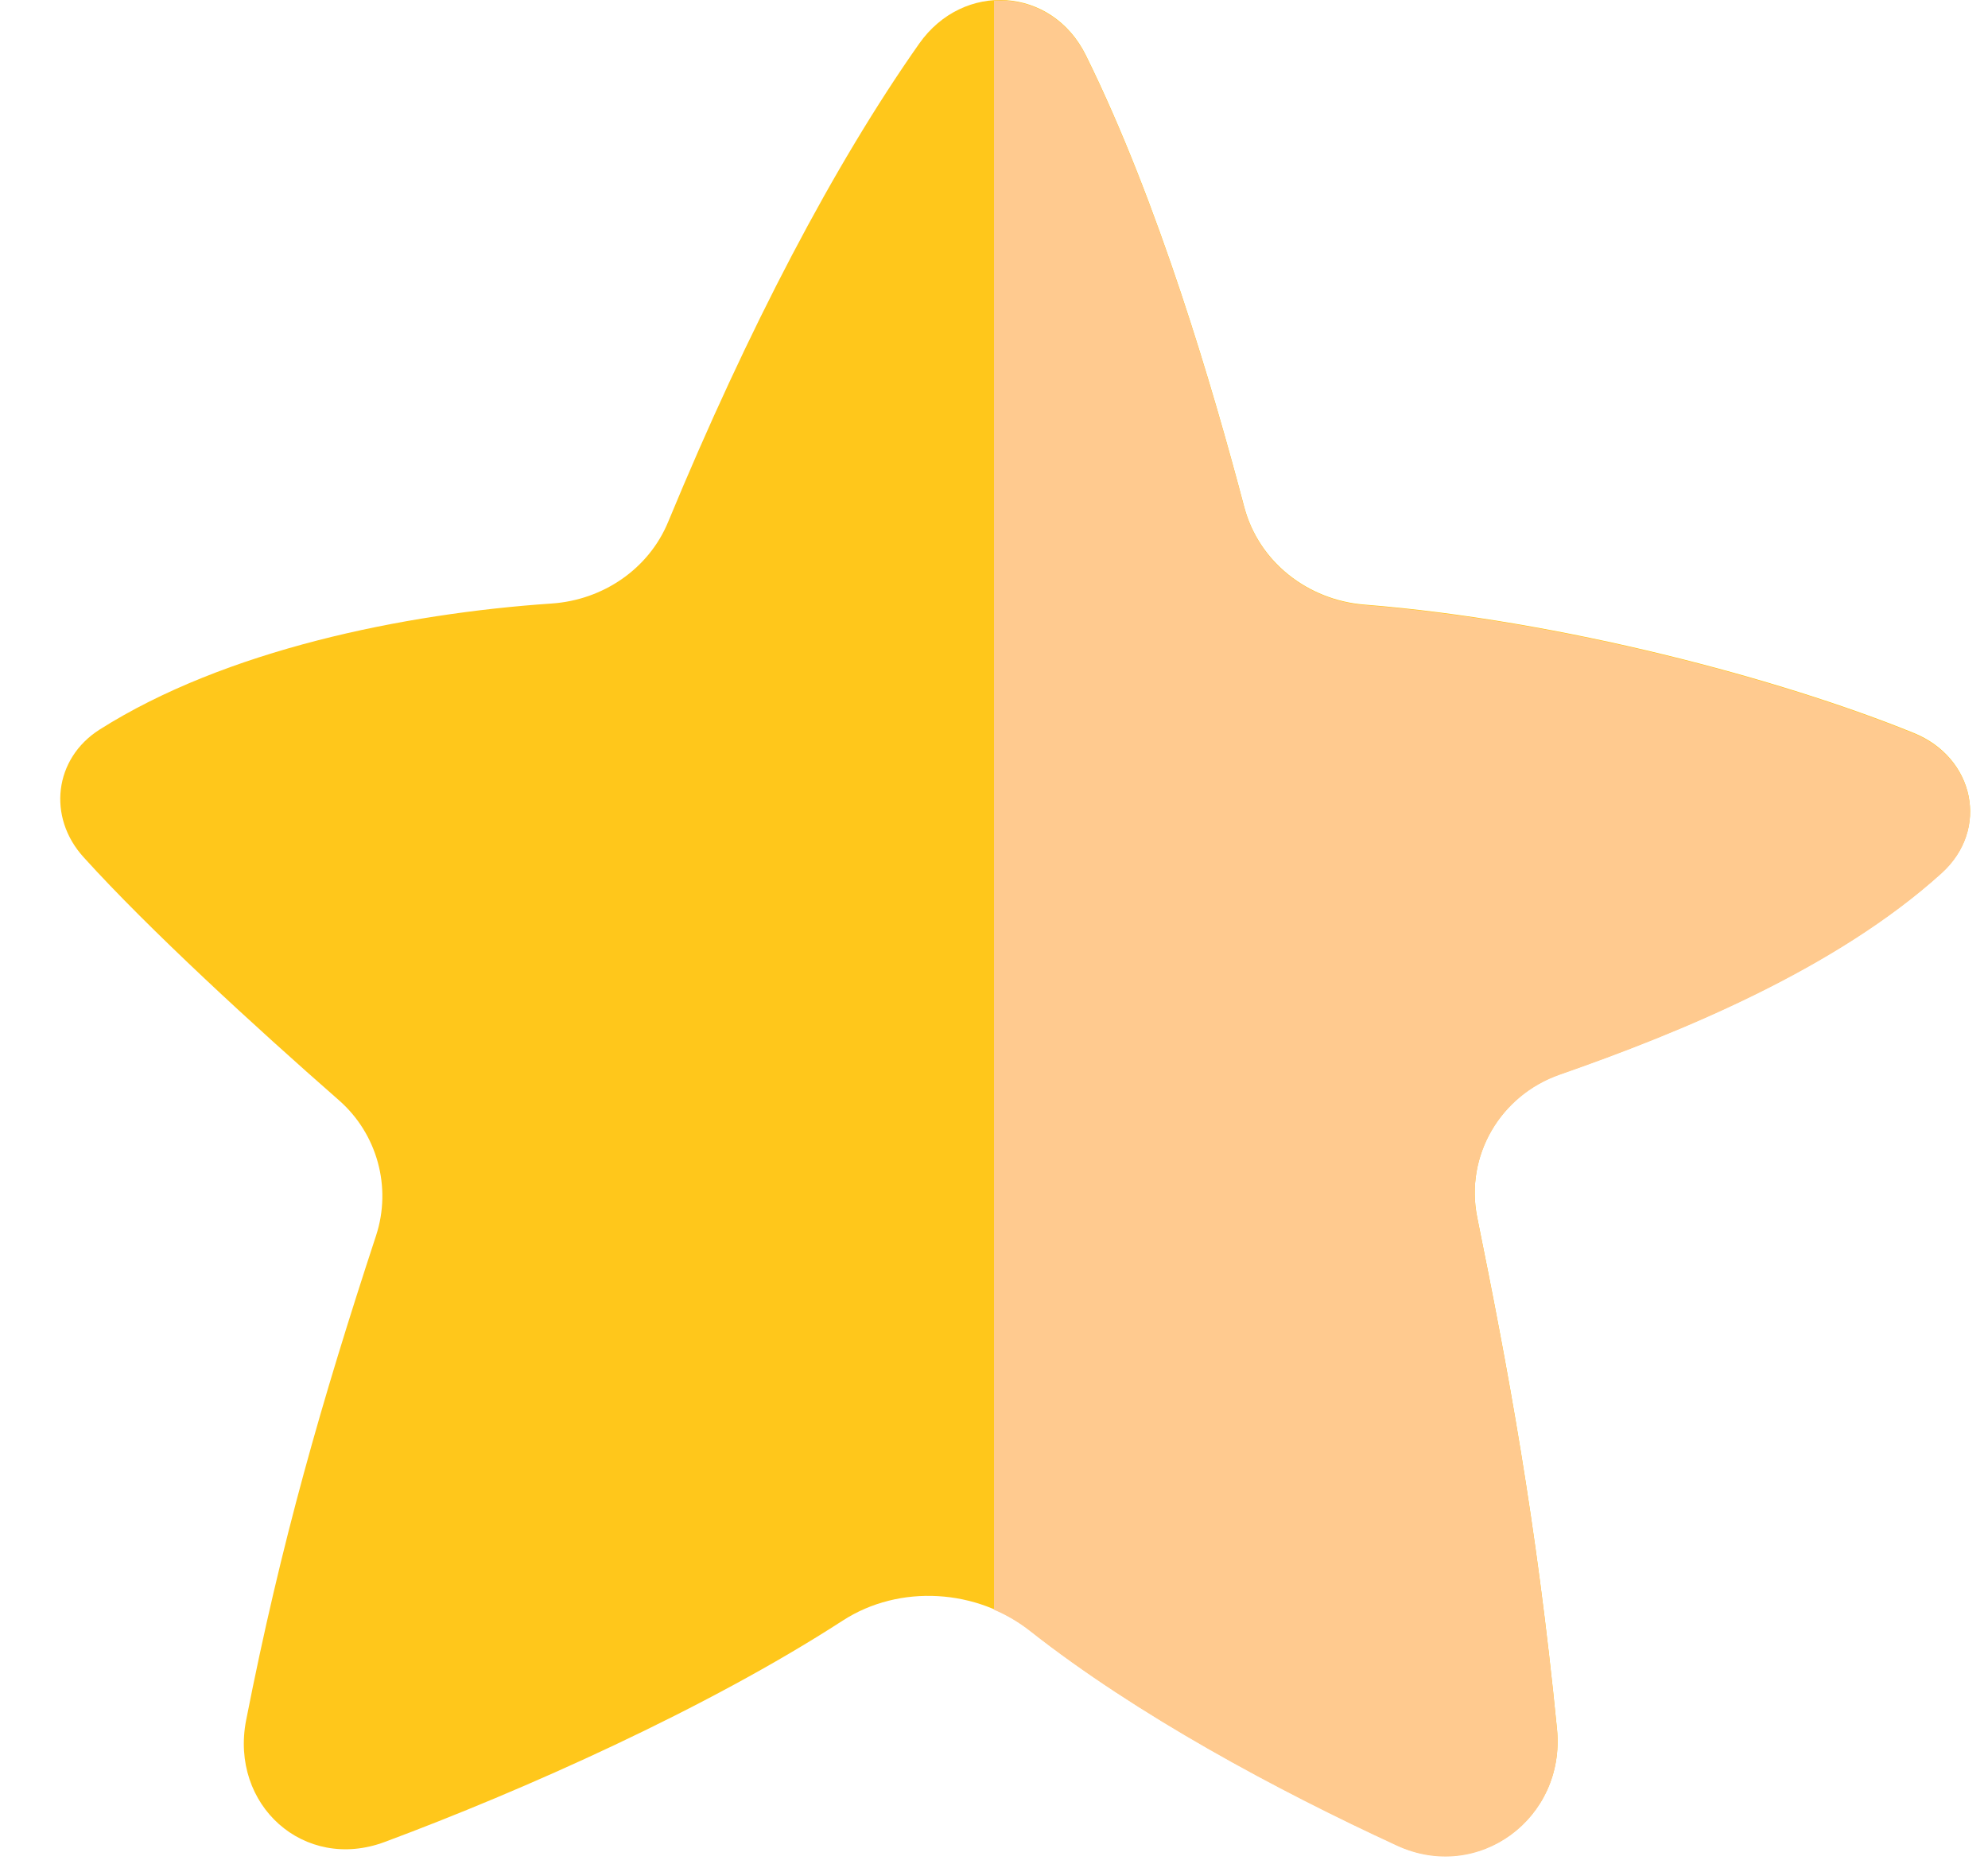
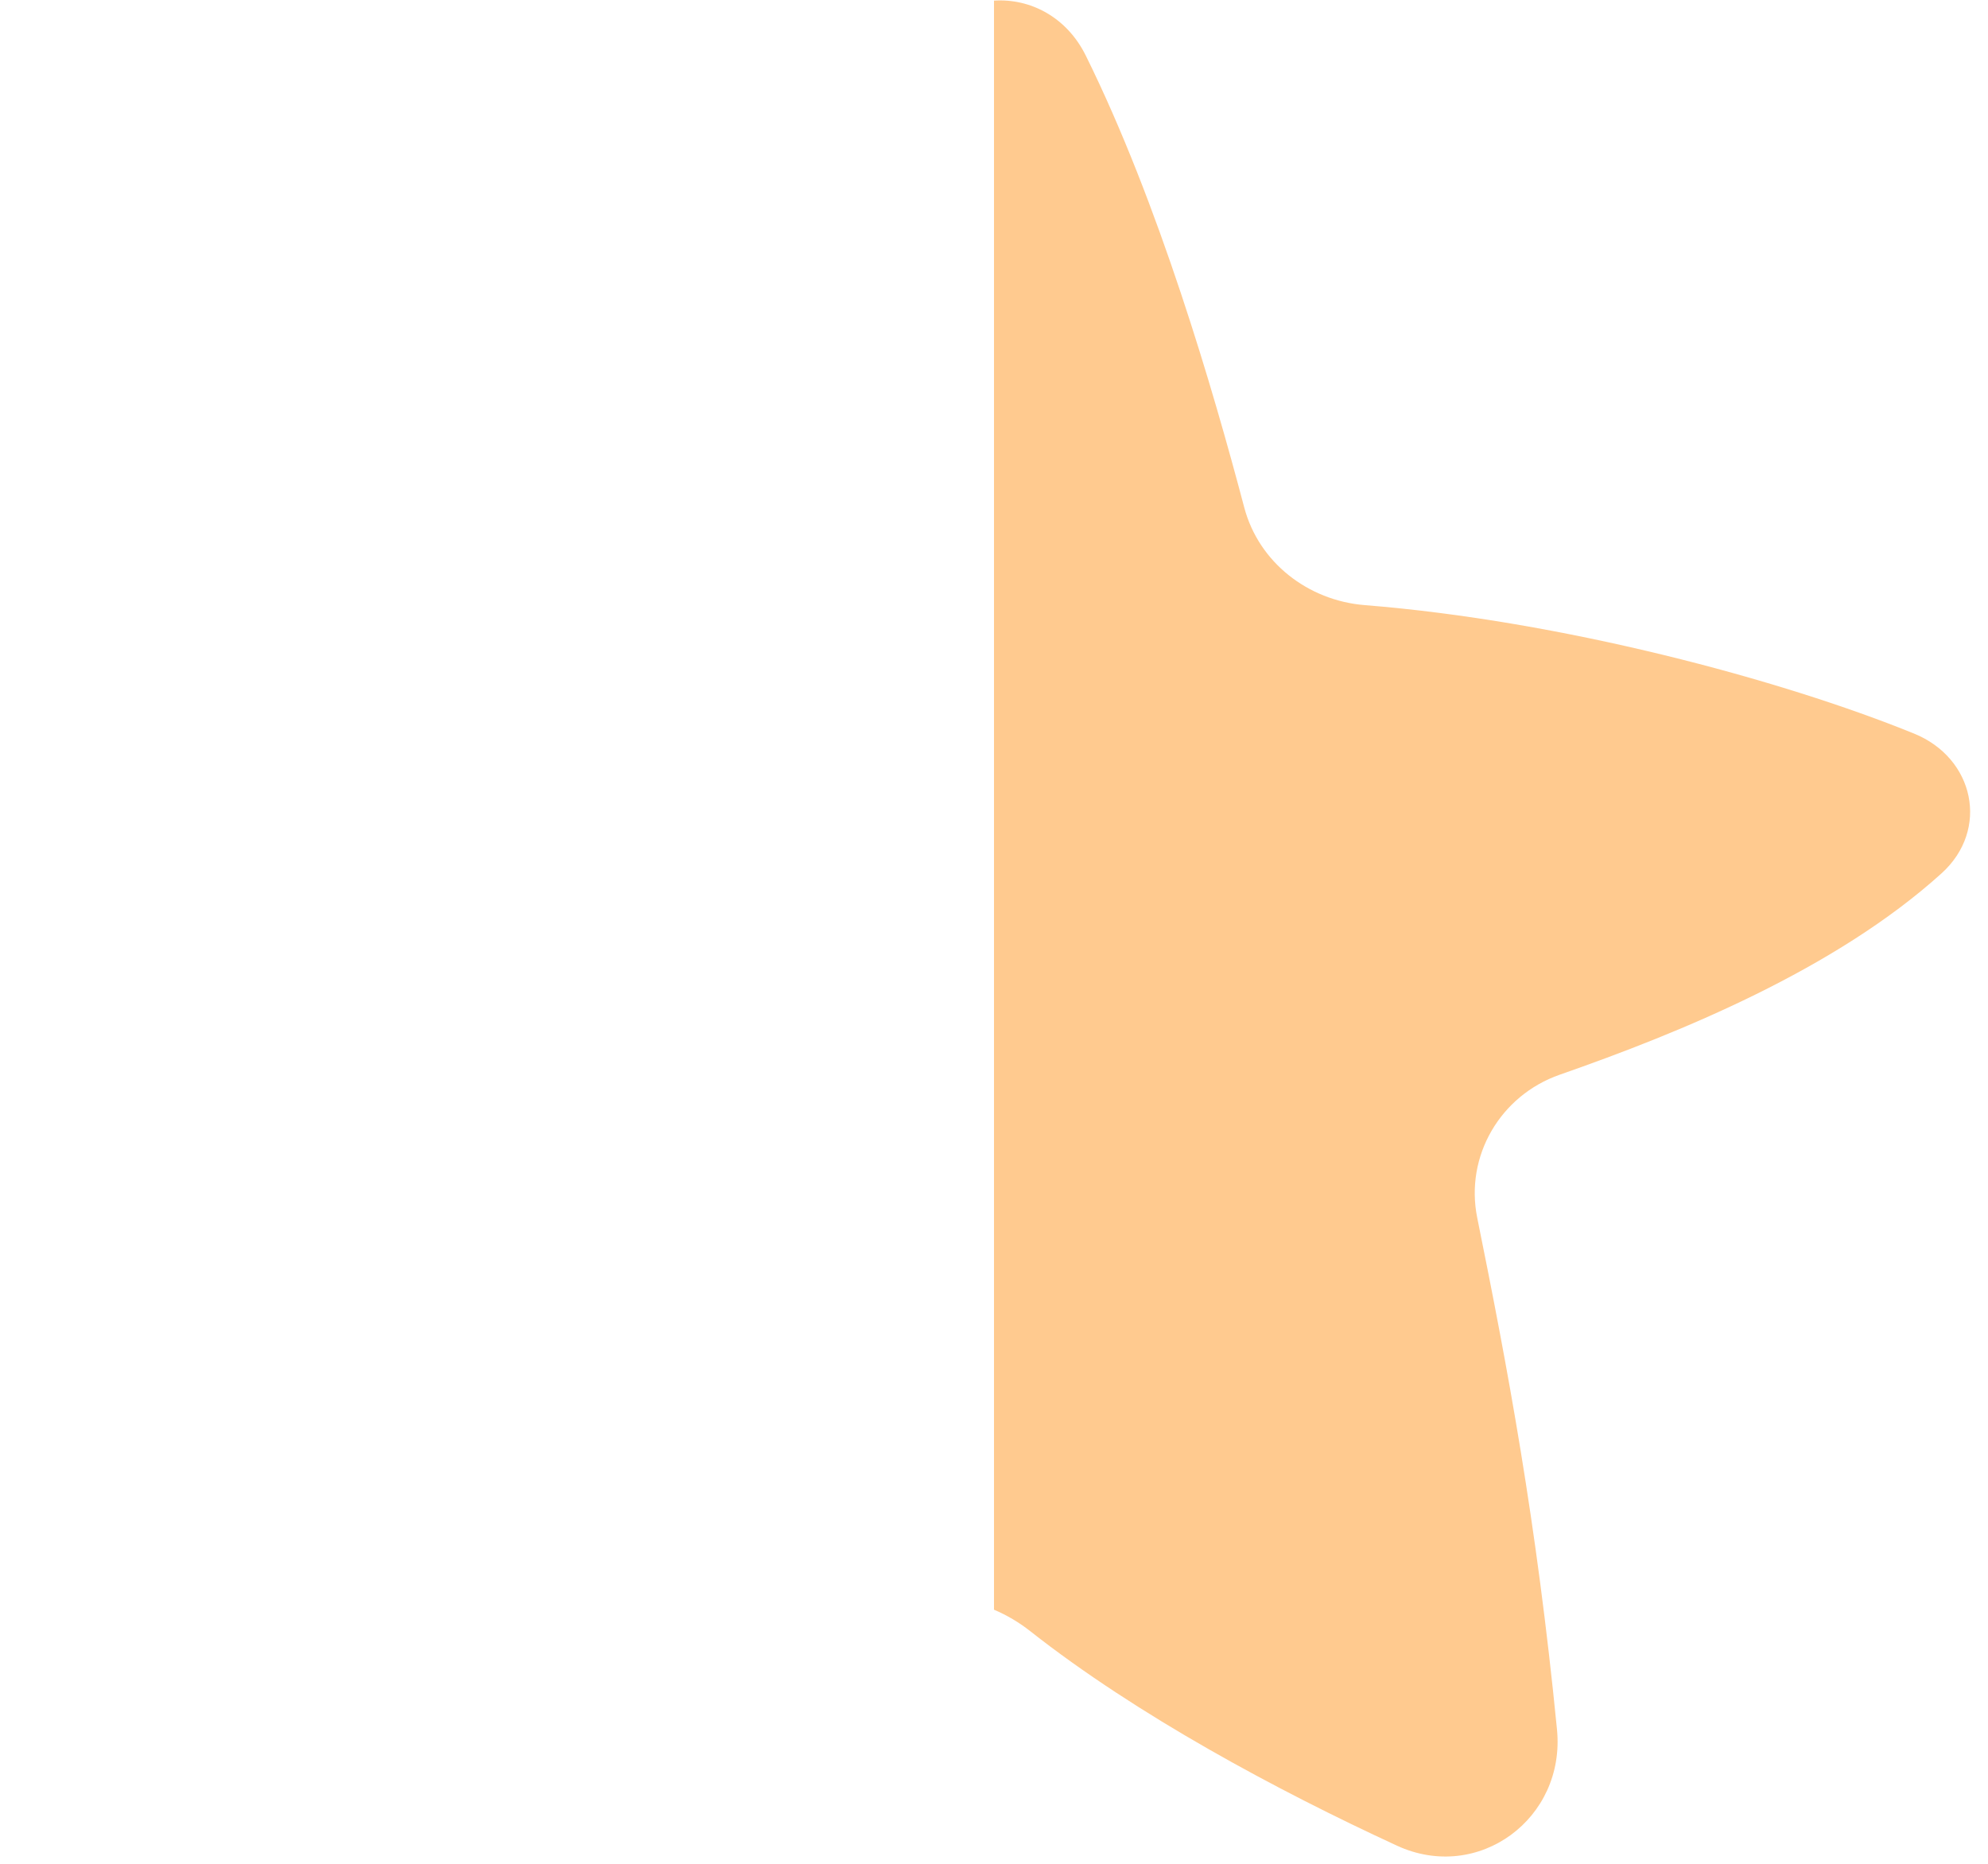
<svg xmlns="http://www.w3.org/2000/svg" width="16" height="15" viewBox="0 0 16 15" fill="none">
-   <path d="M10.014 4.08C9.764 3.133 9.325 1.629 8.739 0.444C8.466 -0.108 7.753 -0.153 7.398 0.351C6.714 1.323 6.022 2.642 5.378 4.199C5.221 4.58 4.852 4.829 4.441 4.857C3.248 4.938 1.811 5.232 0.801 5.872C0.435 6.105 0.38 6.576 0.672 6.898C1.199 7.481 2.058 8.268 2.728 8.855C3.036 9.125 3.154 9.554 3.027 9.943C2.591 11.271 2.262 12.413 1.981 13.844C1.848 14.525 2.446 15.067 3.097 14.824C4.212 14.409 5.687 13.752 6.782 13.043C7.24 12.746 7.864 12.787 8.292 13.124C9.148 13.799 10.278 14.405 11.243 14.85C11.898 15.152 12.602 14.632 12.531 13.914C12.366 12.238 12.134 11.007 11.889 9.797C11.789 9.3 12.075 8.812 12.554 8.646C13.52 8.309 14.771 7.798 15.627 7.024C16.015 6.673 15.89 6.098 15.405 5.9C14.331 5.463 12.566 4.992 10.983 4.866C10.527 4.83 10.131 4.523 10.014 4.08Z" fill="#FFC71B" />
  <path d="M8 12.955V0.005C8.291 -0.014 8.585 0.136 8.739 0.448C9.325 1.632 9.764 3.137 10.014 4.084C10.131 4.526 10.527 4.833 10.983 4.87C12.566 4.996 14.331 5.467 15.405 5.904C15.89 6.101 16.015 6.676 15.627 7.028C14.771 7.802 13.52 8.312 12.554 8.649C12.075 8.816 11.789 9.304 11.889 9.8C12.134 11.01 12.366 12.241 12.531 13.918C12.602 14.635 11.898 15.156 11.243 14.854C10.278 14.409 9.148 13.802 8.292 13.128C8.202 13.057 8.104 12.999 8 12.955Z" fill="#FFCA8F" />
</svg>